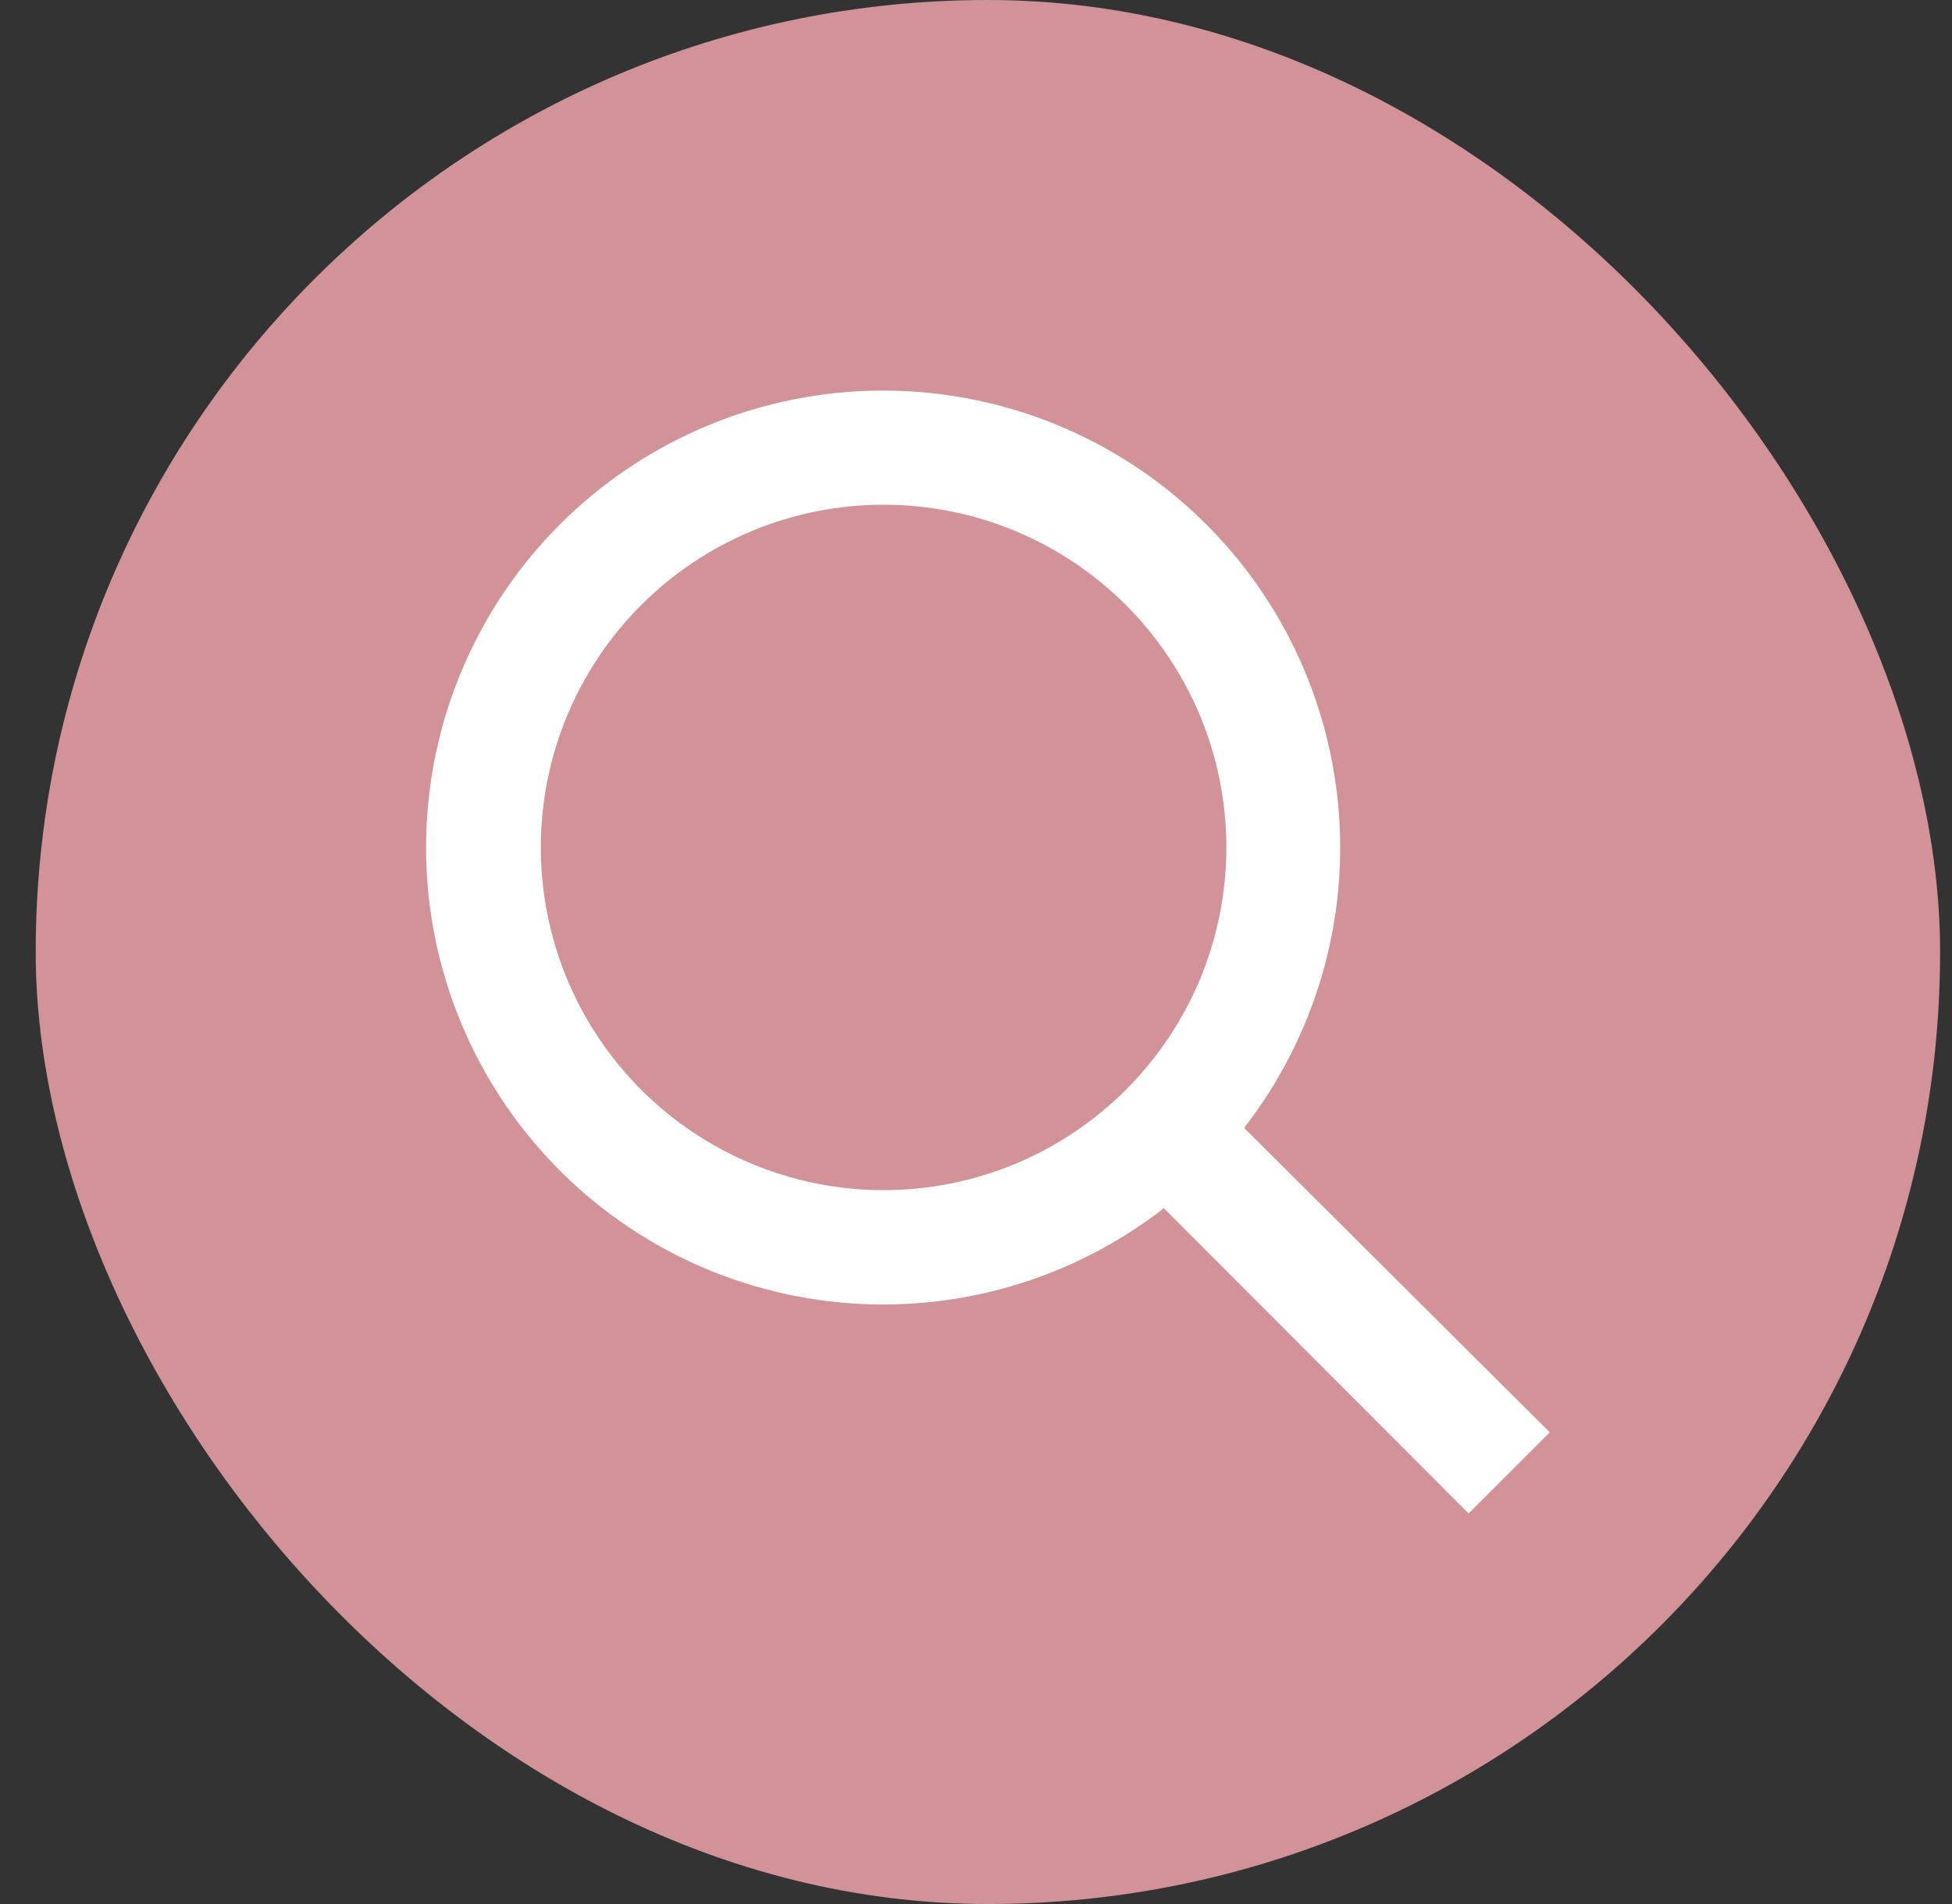
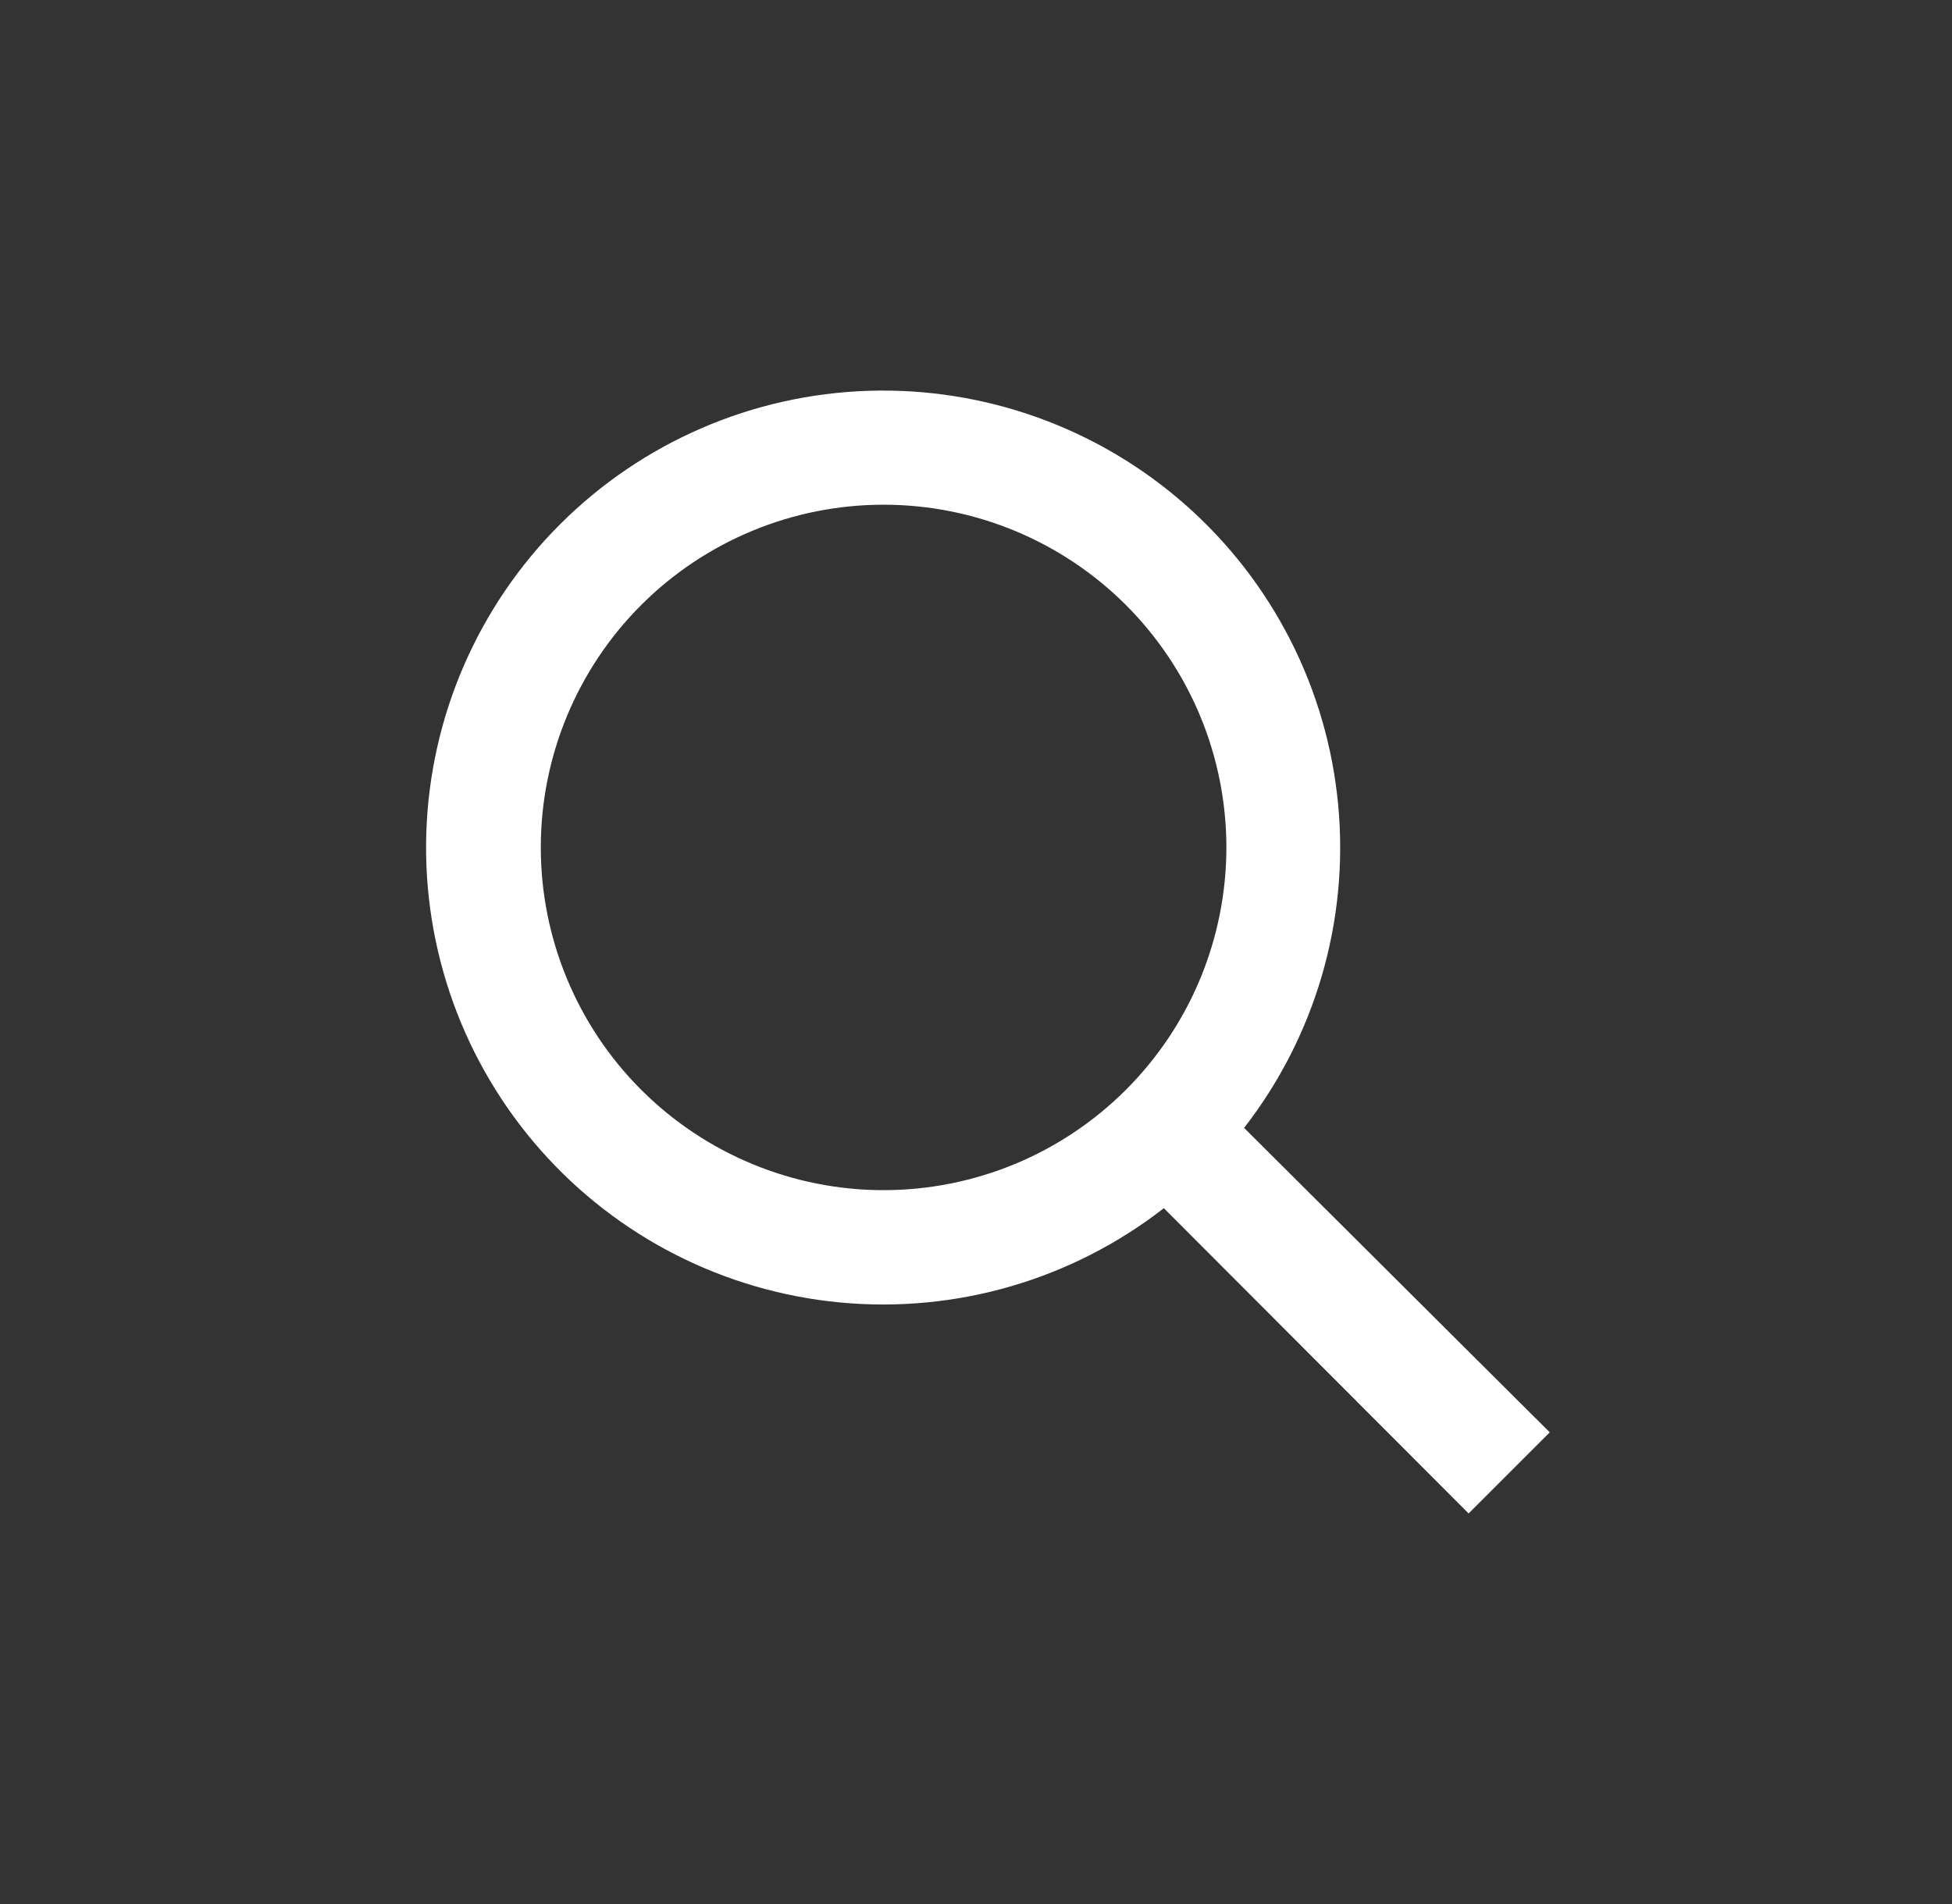
<svg xmlns="http://www.w3.org/2000/svg" width="41" height="40" viewBox="0 0 41 40" fill="none">
  <rect x="0" y="0" width="41" height="40" fill="#333333" stroke="none" />
-   <rect x="0.75" width="40" height="40" rx="20" fill="#D29398" />
  <path d="M24.439 25.387C22.51 26.885 20.083 27.592 17.651 27.363C15.219 27.135 12.966 25.988 11.351 24.157C9.735 22.325 8.878 19.947 8.954 17.506C9.03 15.064 10.034 12.744 11.761 11.017C13.488 9.29 15.808 8.286 18.25 8.21C20.691 8.134 23.069 8.991 24.901 10.607C26.732 12.222 27.879 14.475 28.107 16.907C28.336 19.339 27.629 21.766 26.131 23.695L32.551 30.091L30.847 31.795L24.451 25.387H24.439ZM18.559 25.003C19.504 25.003 20.44 24.816 21.314 24.455C22.188 24.093 22.981 23.562 23.65 22.894C24.318 22.225 24.849 21.431 25.211 20.558C25.572 19.684 25.759 18.748 25.759 17.803C25.759 16.857 25.572 15.921 25.211 15.047C24.849 14.174 24.318 13.38 23.65 12.711C22.981 12.043 22.188 11.513 21.314 11.151C20.44 10.789 19.504 10.603 18.559 10.603C16.649 10.603 14.818 11.361 13.467 12.711C12.117 14.062 11.359 15.893 11.359 17.803C11.359 19.712 12.117 21.544 13.467 22.894C14.818 24.244 16.649 25.003 18.559 25.003Z" fill="white" />
</svg>